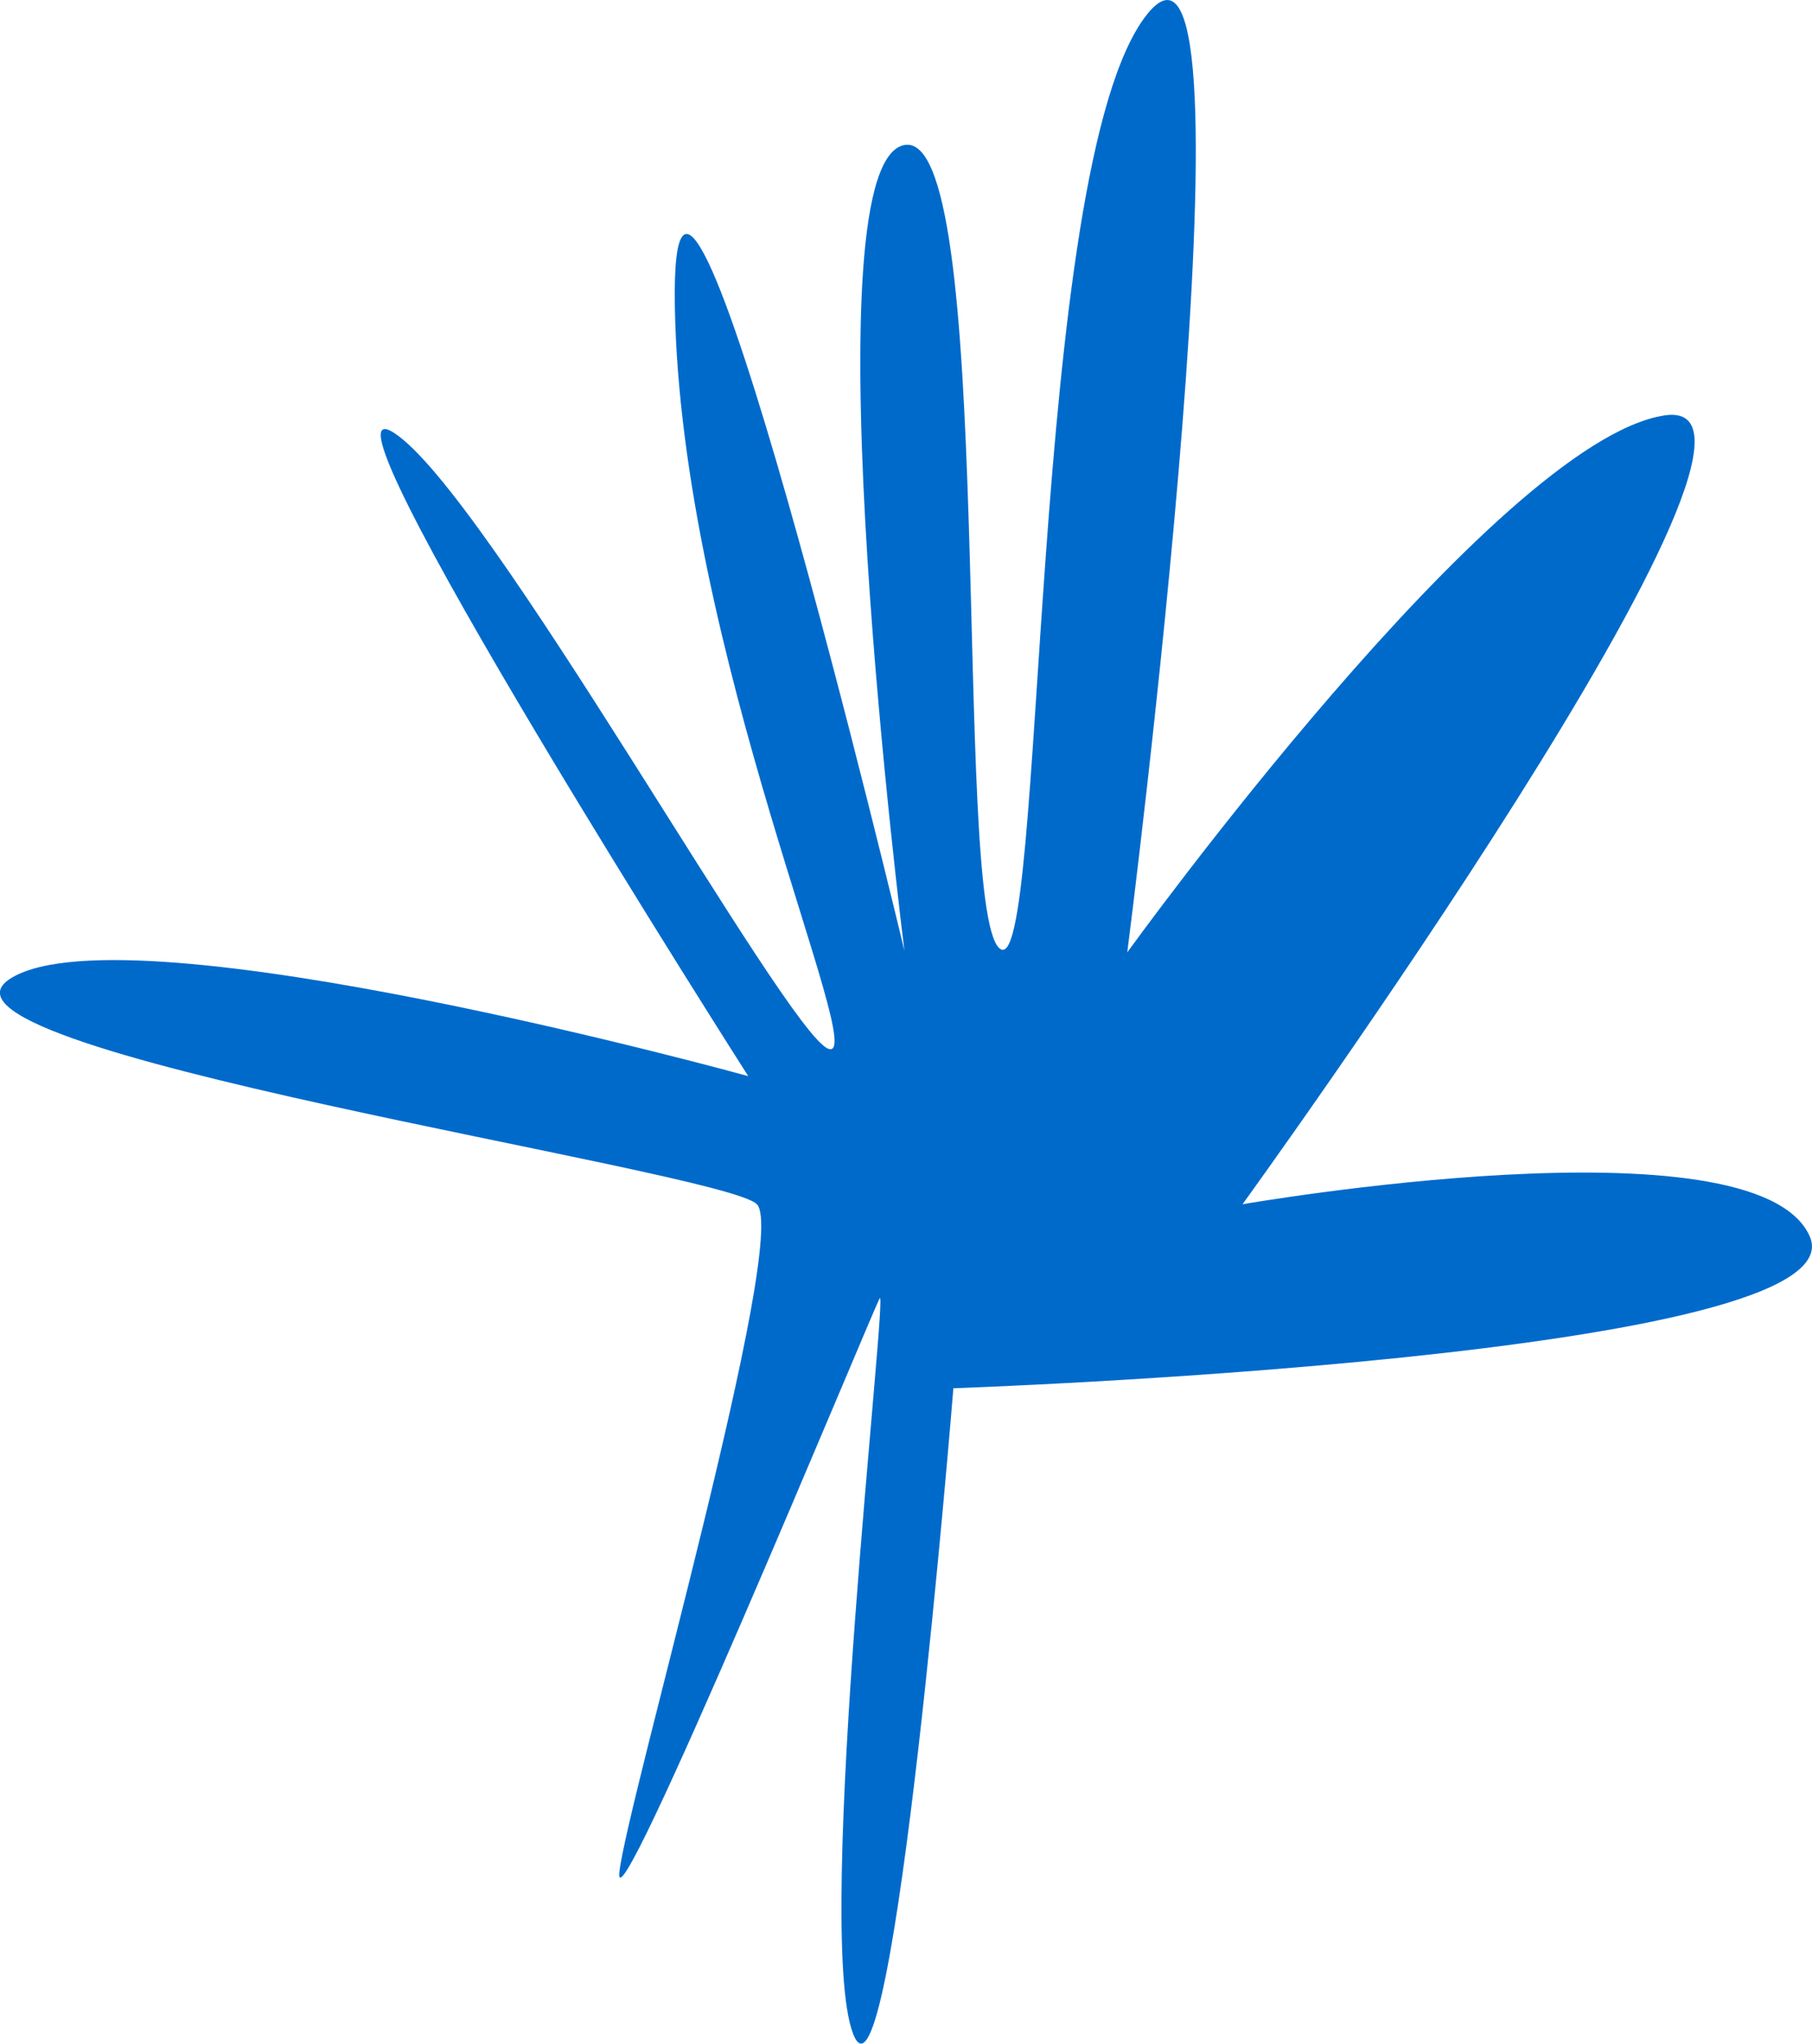
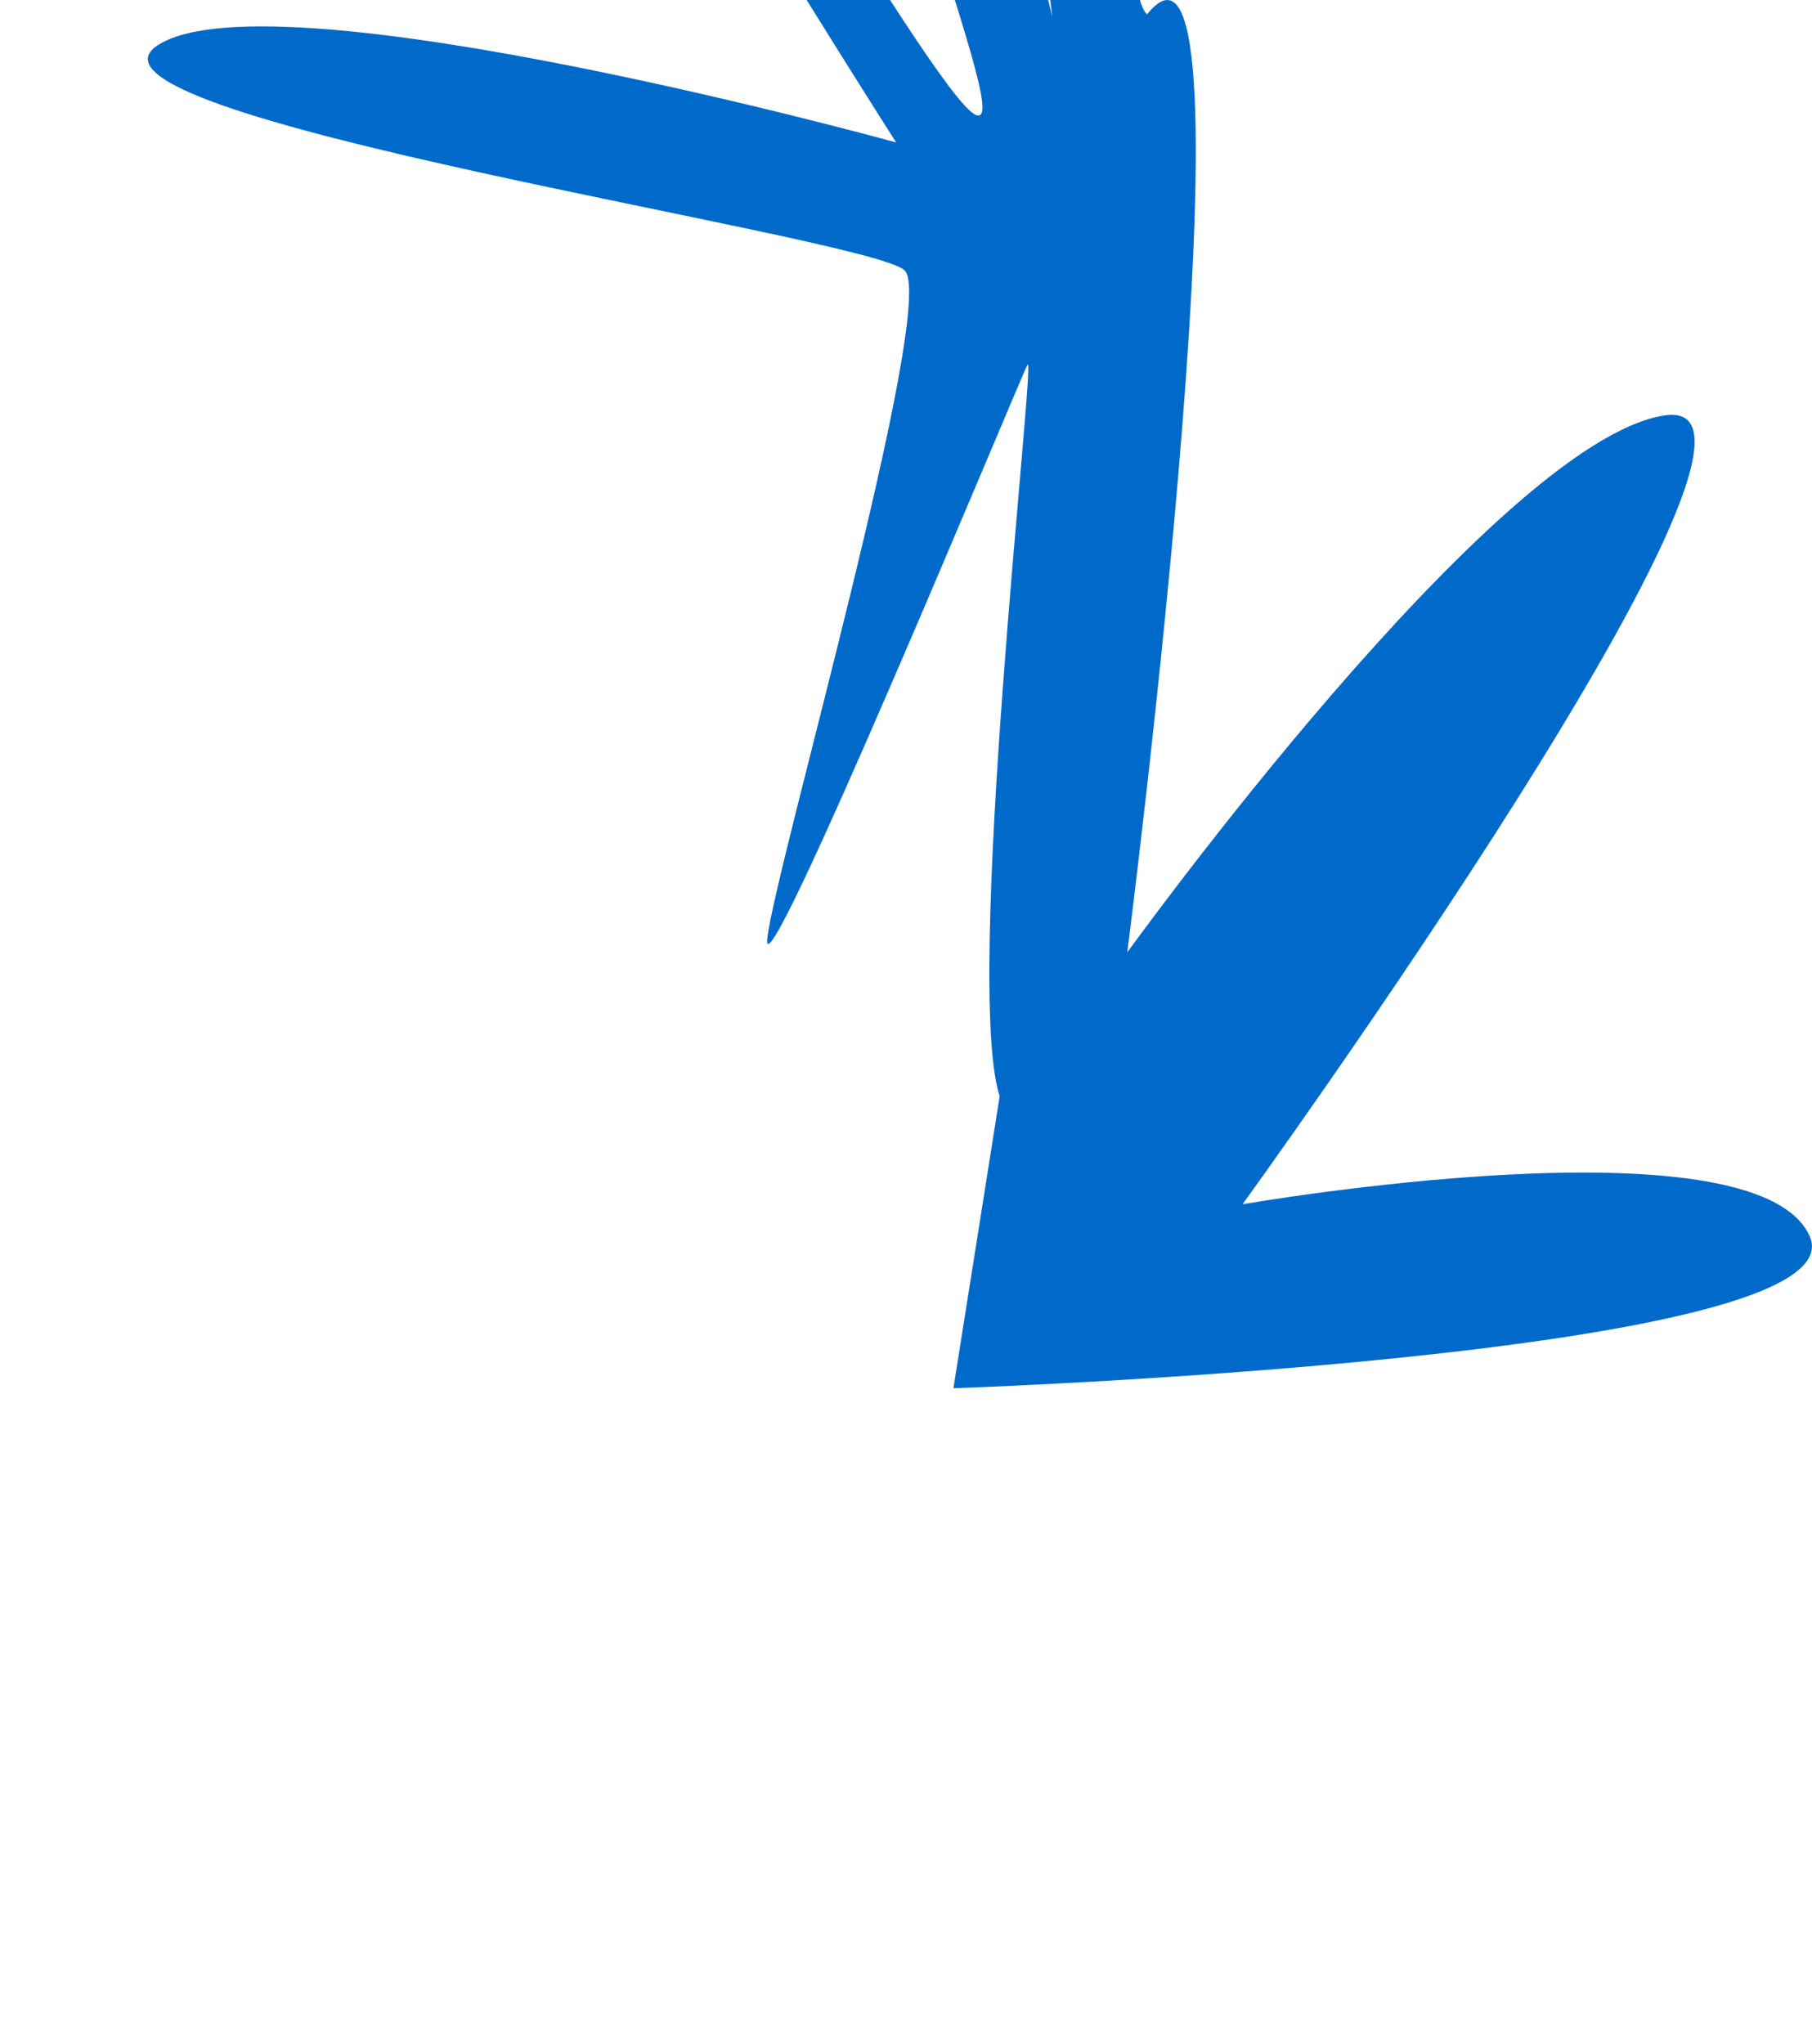
<svg xmlns="http://www.w3.org/2000/svg" id="_Слой_1" data-name="Слой 1" viewBox="0 0 355.53 400.97">
  <defs>
    <style> .cls-1 { fill: #006acb; } </style>
  </defs>
-   <path class="cls-1" d="m187.07,272.38s178.72-6.12,167.99-29.87c-10.73-23.74-111.27-6.23-111.27-6.23,0,0,115.86-159.92,82.76-154.77-33.1,5.15-105.37,105.35-105.37,105.35,0,0,27.47-213.66,3.88-184.04s-19.68,192.06-29.02,183.19c-9.34-8.87-.29-163.28-19.02-157.45-18.74,5.83.43,157.96.43,157.96,0,0-46.18-193.72-45.04-126.4,1.14,67.32,38.44,148.6,30.13,145.66-8.31-2.94-67.08-109.47-85.34-120.92-18.26-11.45,69.61,126.28,69.61,126.28,0,0-120.71-33.35-144.47-19.33-23.75,14.02,139.76,37.79,146.17,44.47,6.41,6.68-25.4,116.98-26.98,131-1.59,14.01,49.14-108.77,51.04-112.51,1.9-3.74-13.01,124.05-5.18,144.28s19.67-126.68,19.67-126.68Z" />
+   <path class="cls-1" d="m187.07,272.38s178.72-6.12,167.99-29.87c-10.73-23.74-111.27-6.23-111.27-6.23,0,0,115.86-159.92,82.76-154.77-33.1,5.15-105.37,105.35-105.37,105.35,0,0,27.47-213.66,3.88-184.04c-9.34-8.87-.29-163.28-19.02-157.45-18.74,5.83.43,157.96.43,157.96,0,0-46.18-193.72-45.04-126.4,1.14,67.32,38.44,148.6,30.13,145.66-8.31-2.94-67.08-109.47-85.34-120.92-18.26-11.45,69.61,126.28,69.61,126.28,0,0-120.71-33.35-144.47-19.33-23.75,14.02,139.76,37.79,146.17,44.47,6.41,6.68-25.4,116.98-26.98,131-1.59,14.01,49.14-108.77,51.04-112.51,1.9-3.74-13.01,124.05-5.18,144.28s19.67-126.68,19.67-126.68Z" />
</svg>